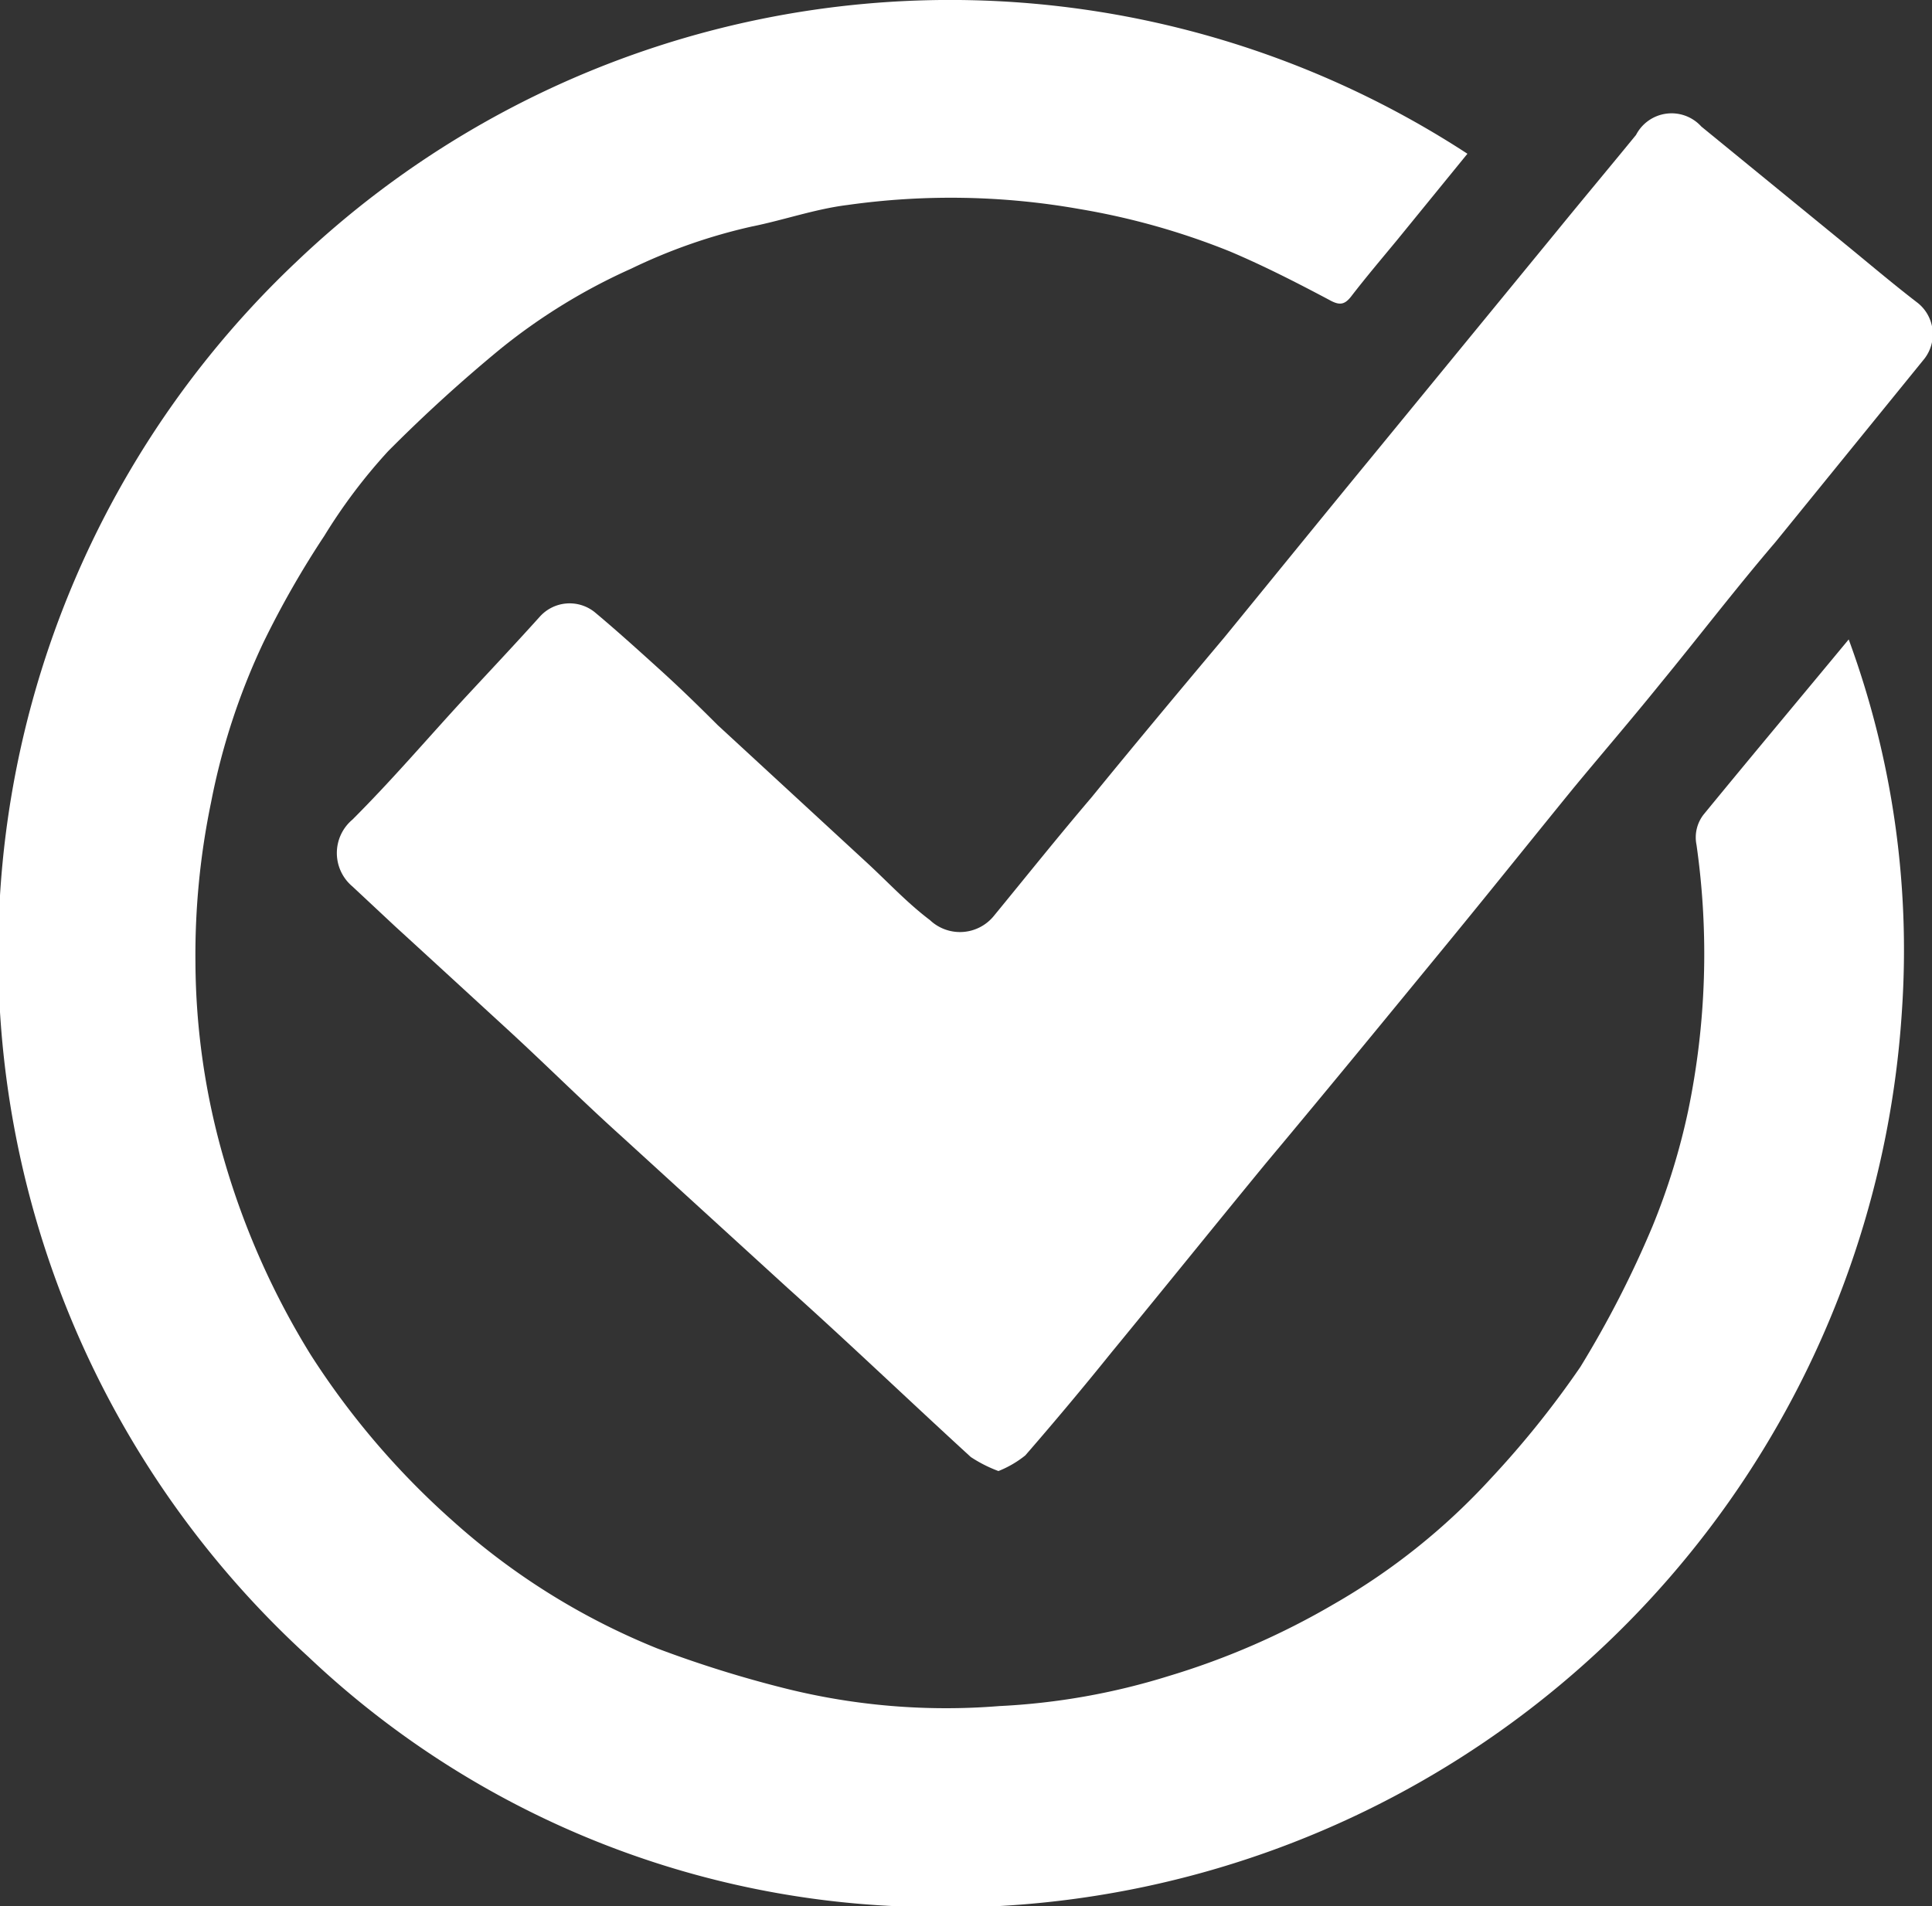
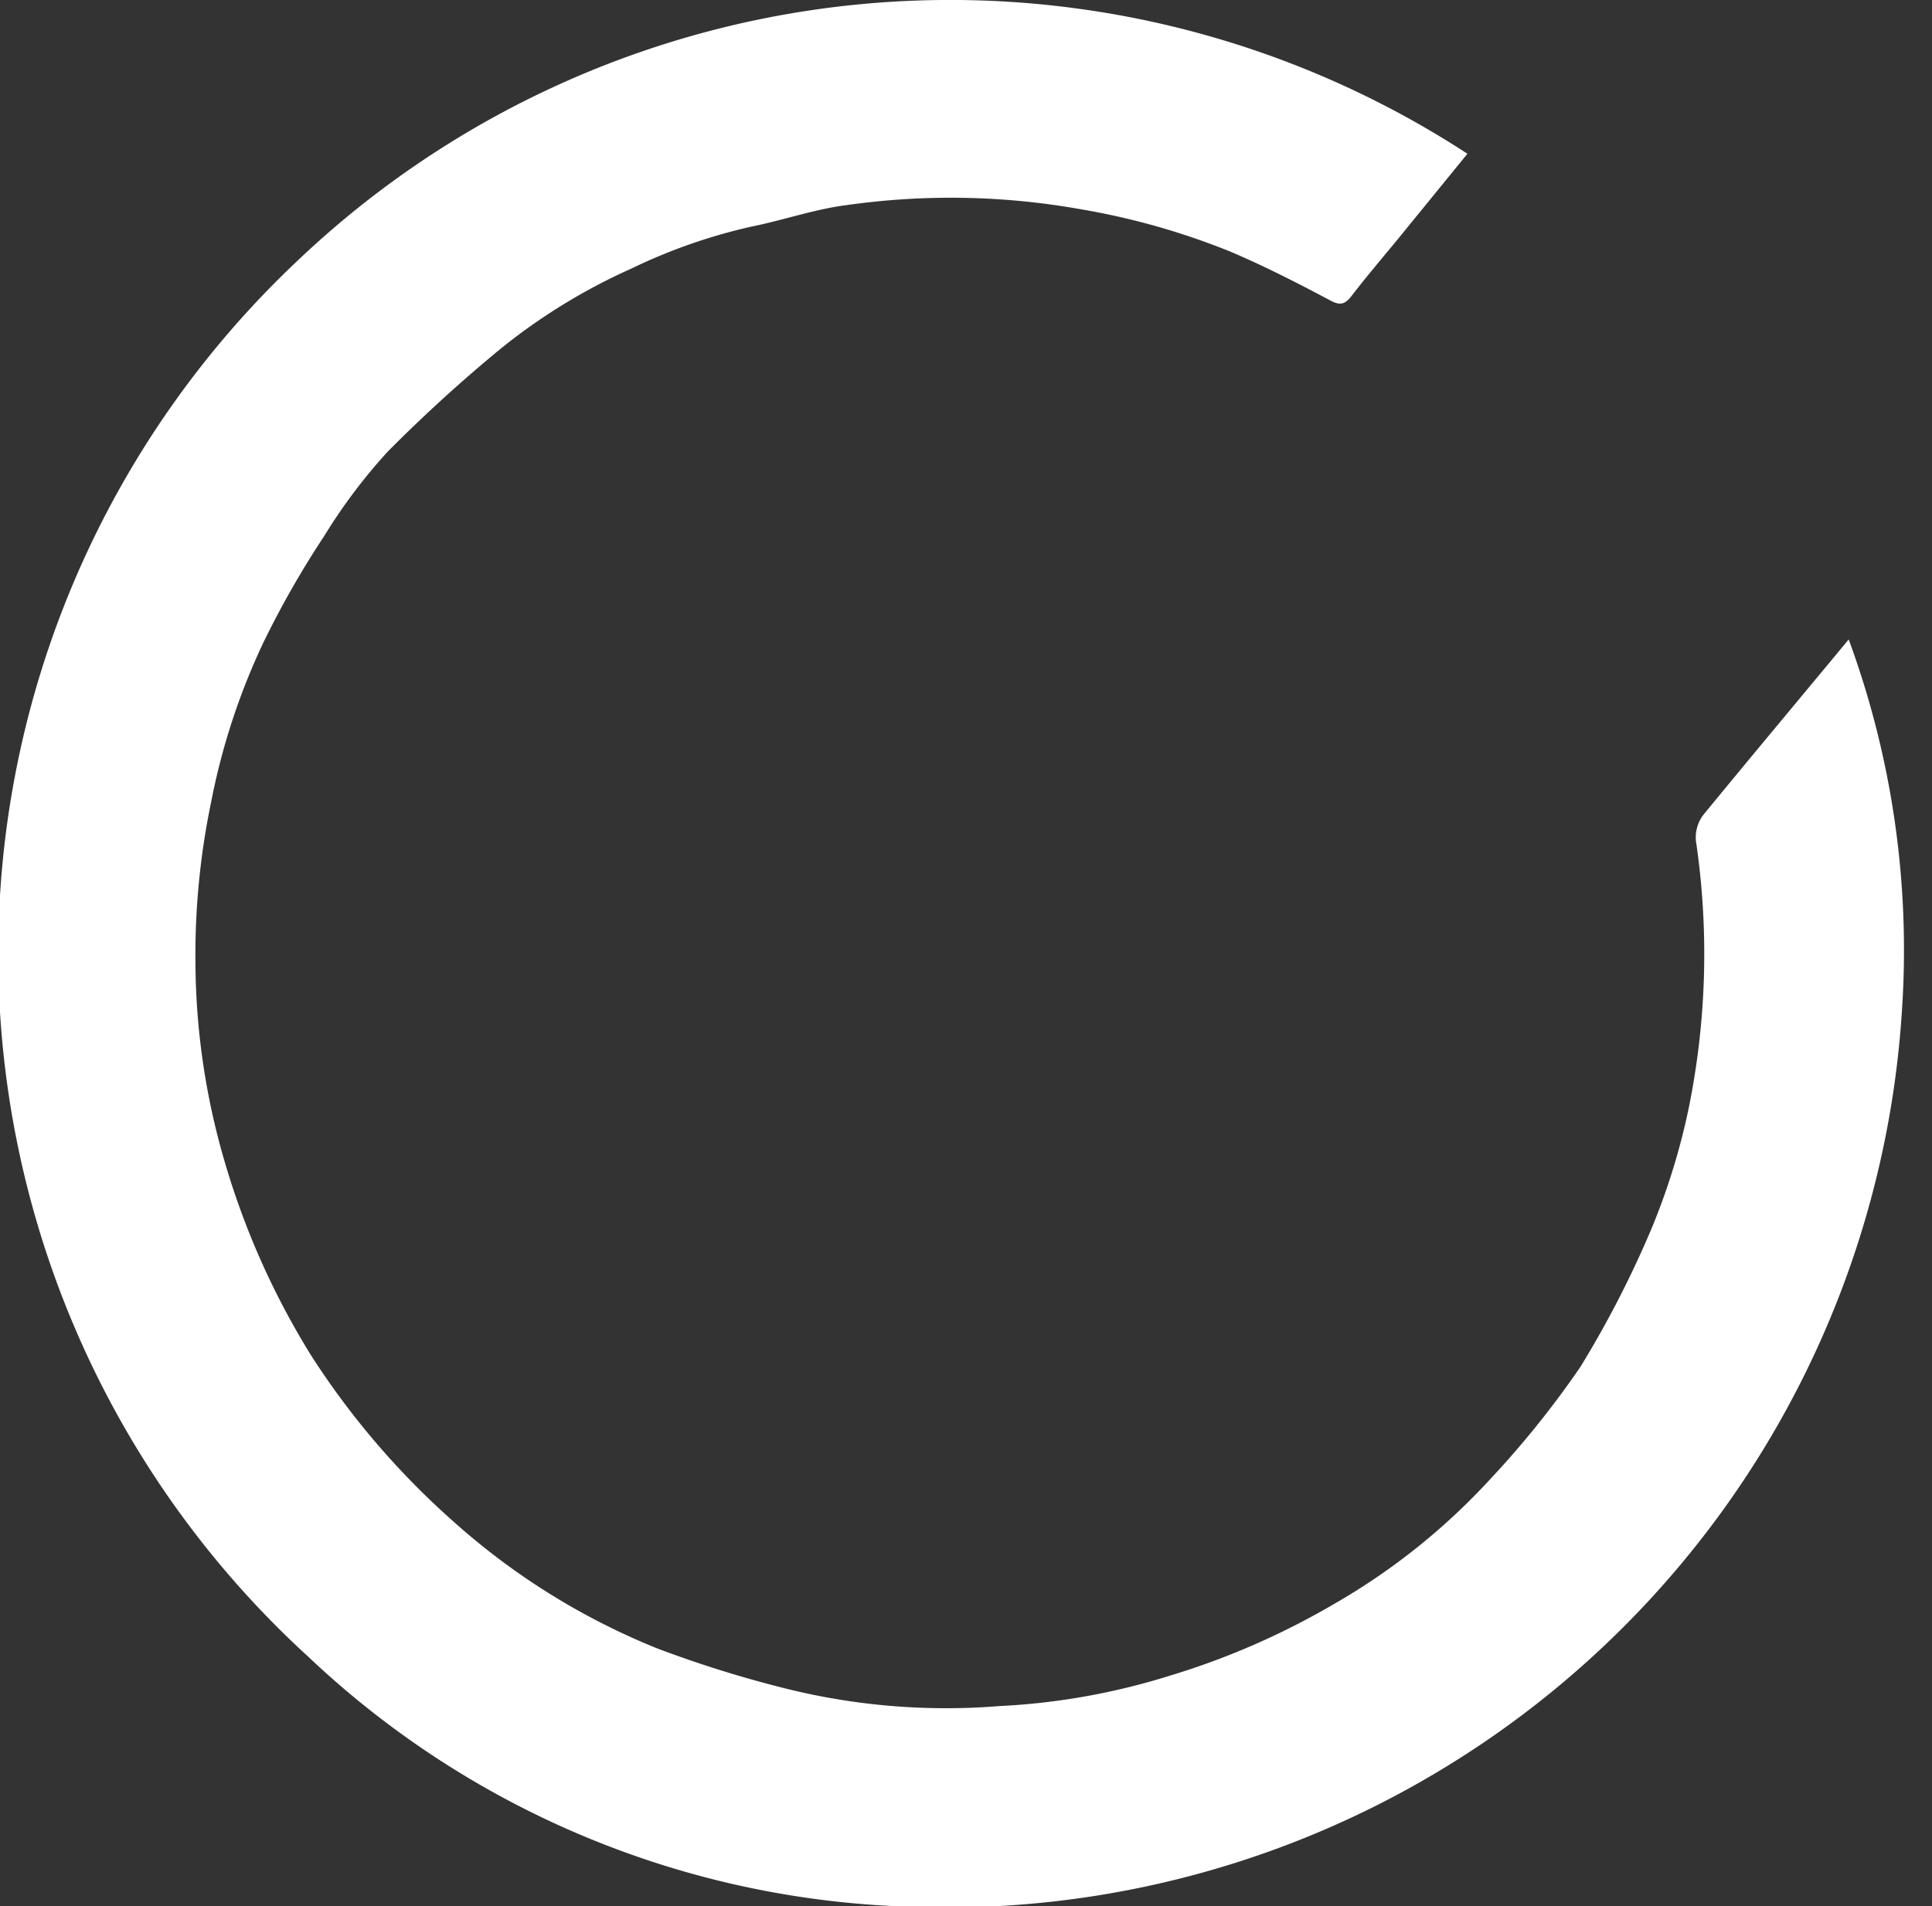
<svg xmlns="http://www.w3.org/2000/svg" id="Layer_1" data-name="Layer 1" viewBox="0 0 48.24 47.61">
  <rect x="0" y="0" width="48.24" height="47.61" fill="#333333" stroke="none" />
  <defs>
    <style>.cls-1{fill:#fff;}</style>
  </defs>
  <title>icon-uc-dm</title>
  <path class="cls-1" d="M695.58,365.55l-1.76,2.16c-.38.46-.77.92-1.14,1.4-.17.22-.3.23-.55.09-.81-.43-1.63-.85-2.48-1.21a18,18,0,0,0-3.76-1.06,18.44,18.44,0,0,0-5.79-.1c-.81.1-1.6.38-2.4.54a13.89,13.89,0,0,0-3,1.05,14.79,14.79,0,0,0-3.26,2,37.91,37.91,0,0,0-2.81,2.56,13.72,13.72,0,0,0-1.59,2.11,23.38,23.38,0,0,0-1.52,2.66,16.82,16.82,0,0,0-1.31,4,18.77,18.77,0,0,0-.39,4,17.94,17.94,0,0,0,.72,4.94,19.6,19.6,0,0,0,2.16,4.86,19.85,19.85,0,0,0,3.55,4.15,17.34,17.34,0,0,0,5.1,3.18,28.92,28.92,0,0,0,3.2,1,16.55,16.55,0,0,0,5.34.44,16.93,16.93,0,0,0,4.23-.75,18.94,18.94,0,0,0,4.13-1.8,16.31,16.31,0,0,0,3.92-3.14,23.61,23.61,0,0,0,2.23-2.78,25.81,25.81,0,0,0,1.8-3.51,16.85,16.85,0,0,0,.89-2.88,19.29,19.29,0,0,0,.21-6.65.93.93,0,0,1,.18-.76c1.18-1.44,2.37-2.86,3.62-4.37a22.47,22.47,0,0,1,1.33,9.26,23.91,23.91,0,0,1-25.08,22.38,22.82,22.82,0,0,1-14.71-6.23,23.78,23.78,0,0,1-.28-34.86A23.64,23.64,0,0,1,695.58,365.55Z" transform="translate(-658.94 -361.71)" />
-   <path class="cls-1" d="M683.87,398.45a3.4,3.4,0,0,1-.69-.35c-1.53-1.4-3-2.81-4.56-4.21l-4.14-3.78c-1-.9-1.92-1.82-2.89-2.71s-1.85-1.7-2.78-2.55l-1.07-1a1.09,1.09,0,0,1,0-1.67c1-1,1.85-2,2.77-3,.64-.69,1.28-1.37,1.91-2.07a1,1,0,0,1,1.37-.11c.55.46,1.08.94,1.61,1.42s1,.94,1.46,1.4l3.73,3.44c.52.48,1,1,1.57,1.43a1.09,1.09,0,0,0,1.6-.11c.82-1,1.62-2,2.43-2.95,1.1-1.35,2.22-2.69,3.32-4,1.25-1.53,2.49-3.06,3.74-4.58l4.54-5.54c.66-.81,1.33-1.61,2-2.43a1,1,0,0,1,1.63-.21l3.56,2.91c.6.49,1.2,1,1.81,1.47a1,1,0,0,1,.2,1.42l-3.72,4.58c-1,1.17-1.91,2.36-2.87,3.53-.71.88-1.45,1.74-2.17,2.61-1.05,1.29-2.09,2.59-3.14,3.87-1.51,1.84-3,3.66-4.54,5.5-1.29,1.57-2.57,3.16-3.86,4.73-.7.87-1.42,1.73-2.15,2.57A2.6,2.6,0,0,1,683.87,398.45Z" transform="translate(-658.94 -361.71)" />
</svg>